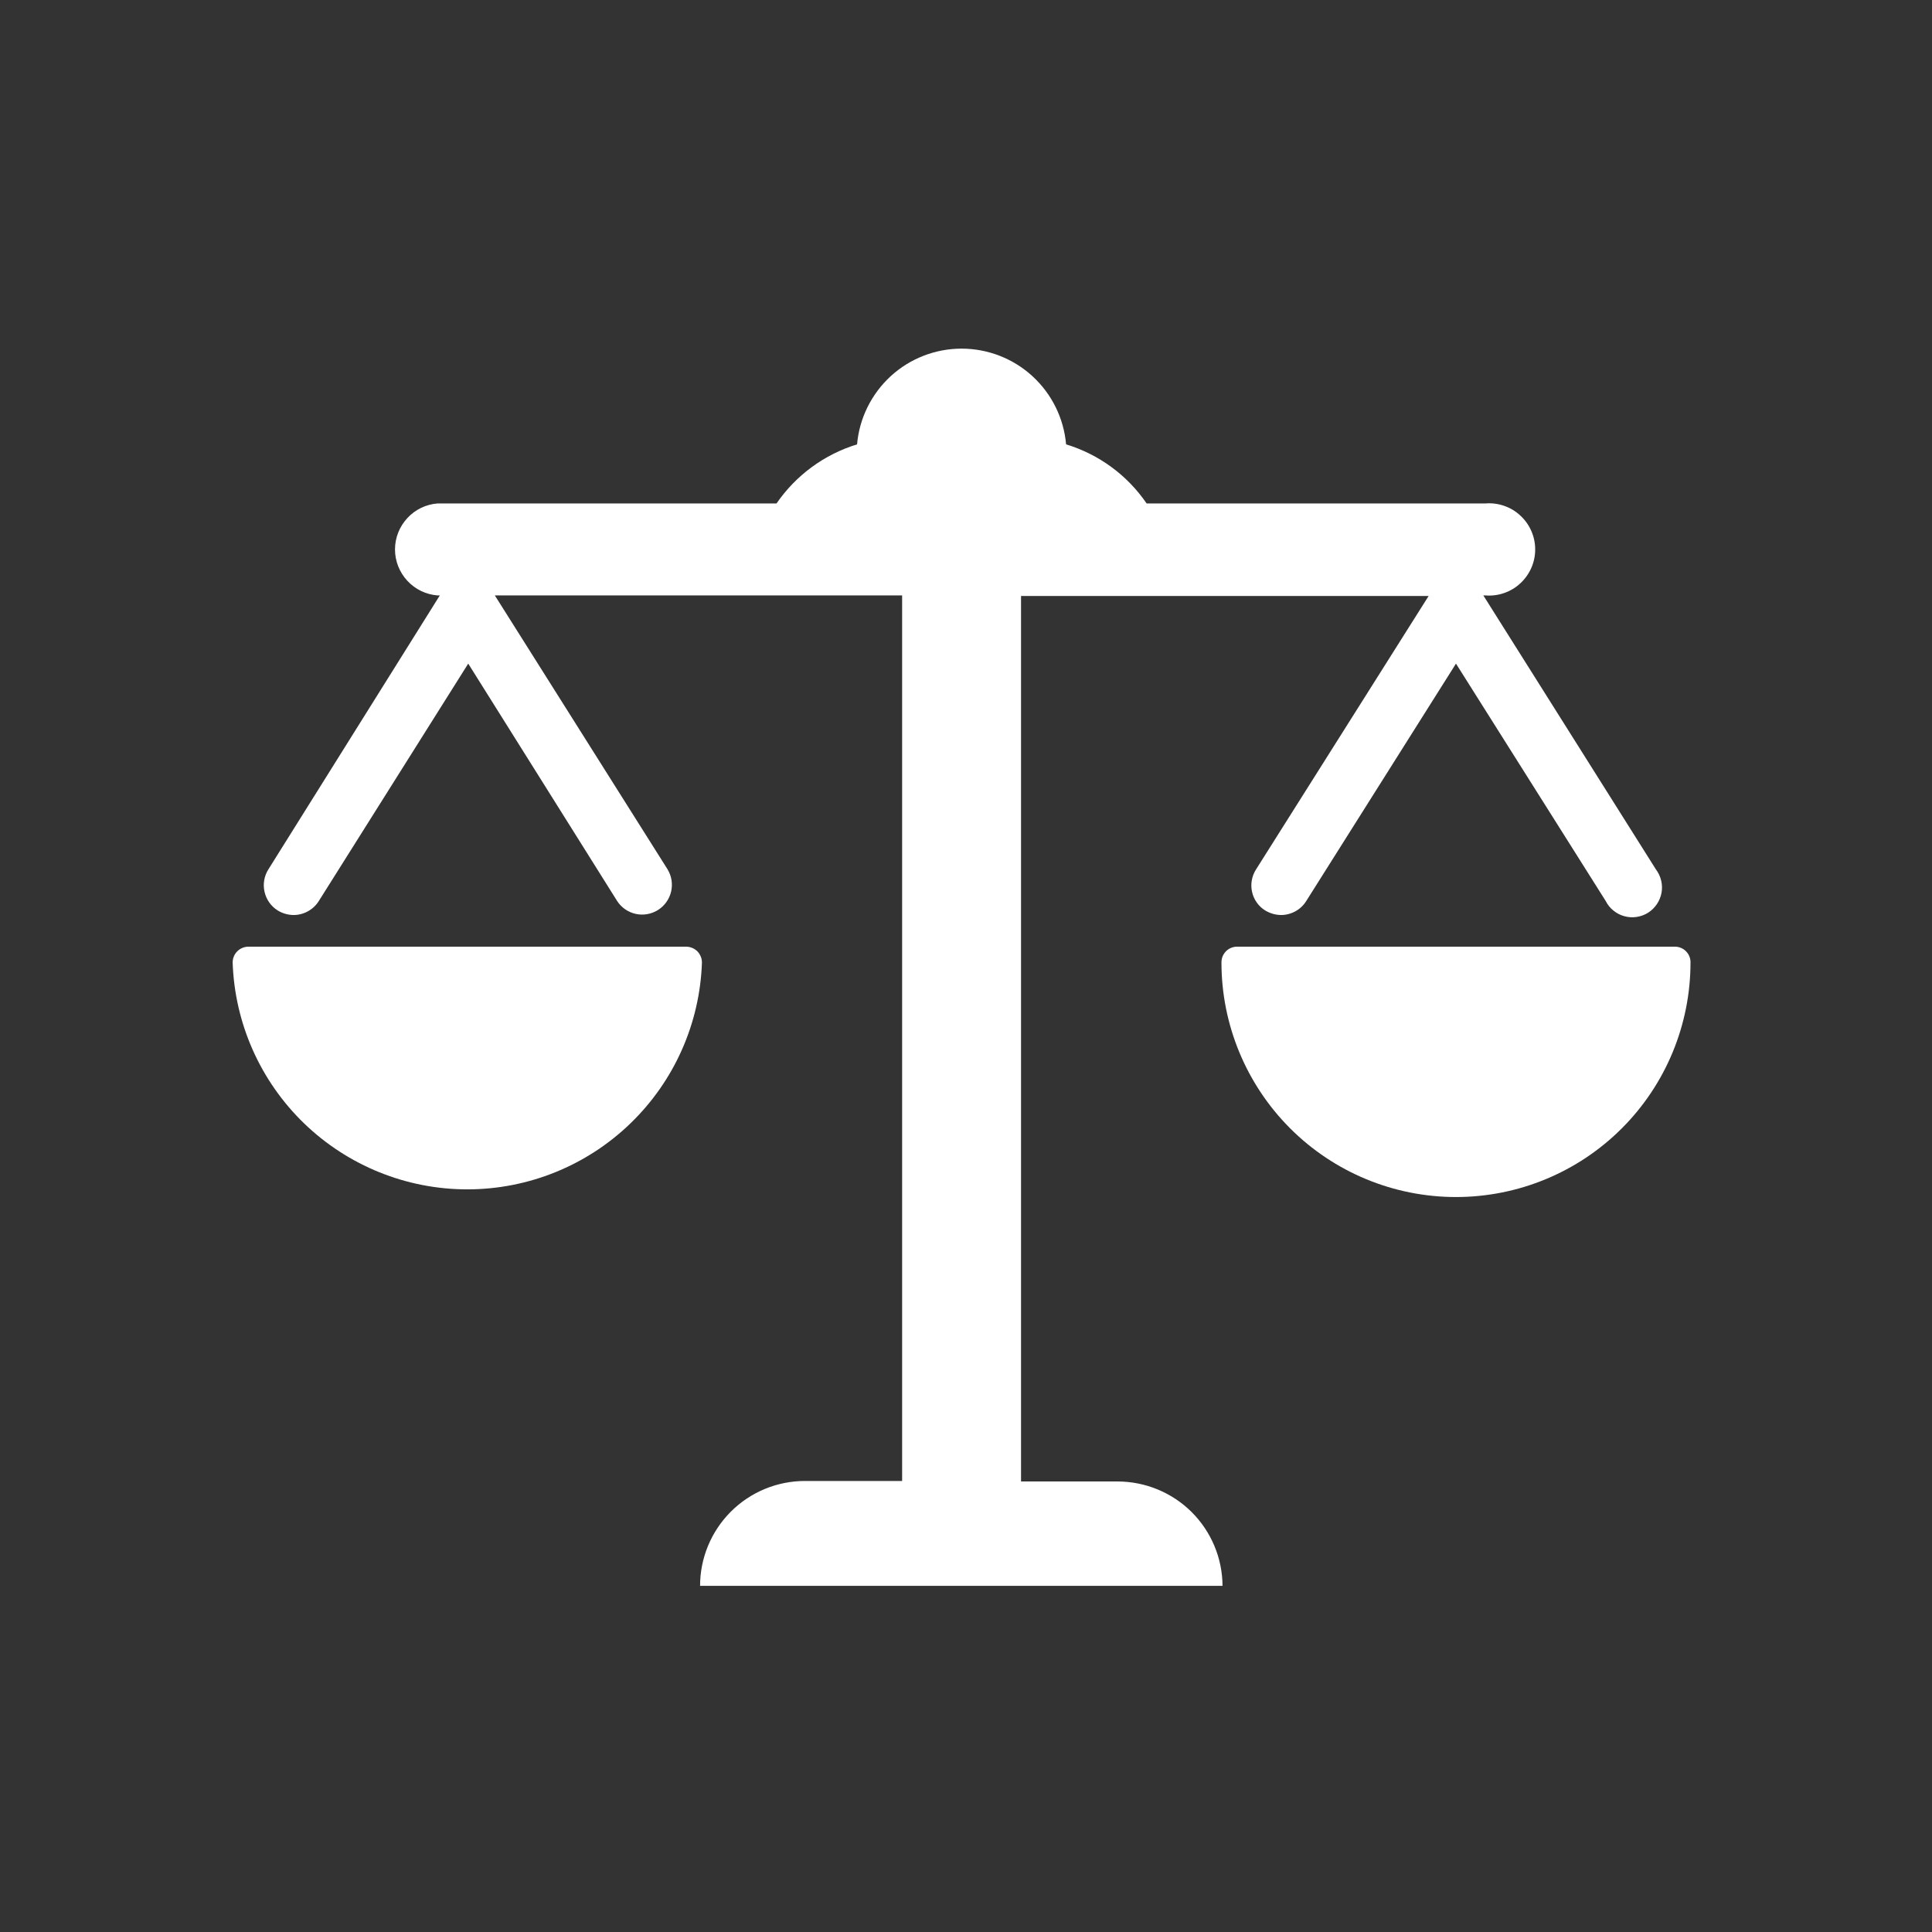
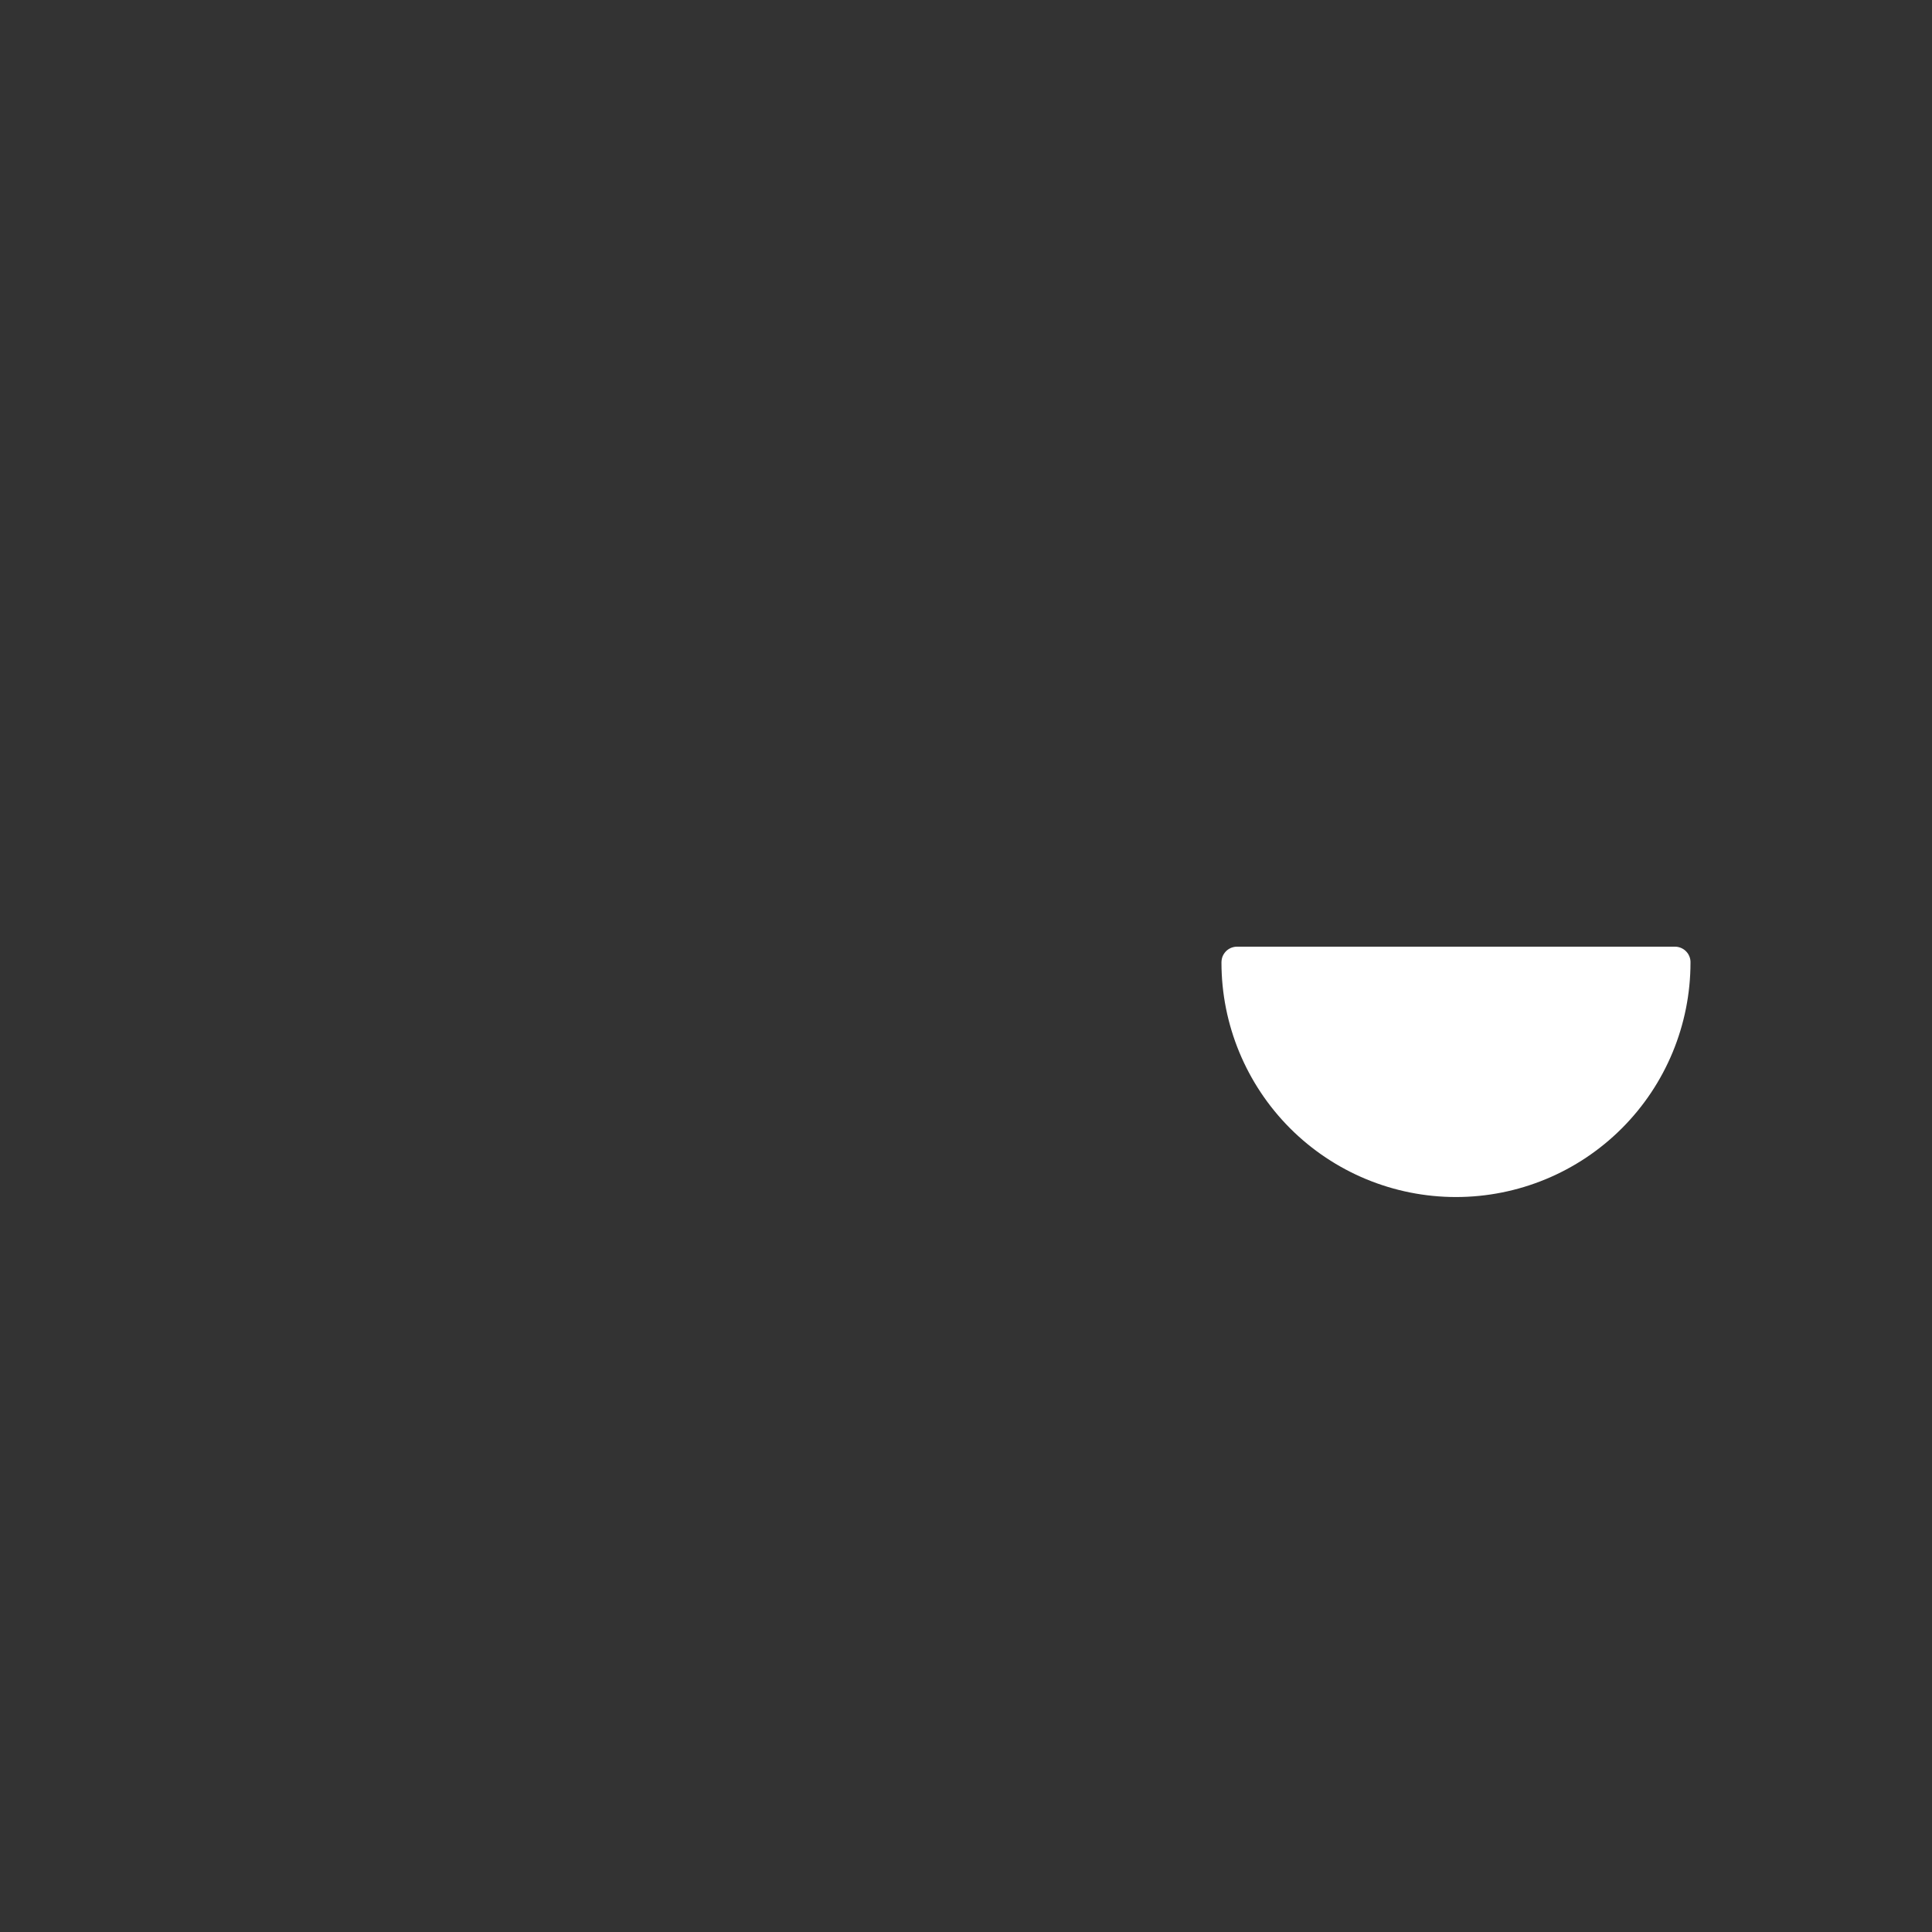
<svg xmlns="http://www.w3.org/2000/svg" width="31" height="31" viewBox="0 0 31 31" fill="none">
  <rect x="0" y="0" width="31" height="31" fill="#333333" stroke="none" />
-   <path d="M17.937 23.771H16.383V9.563H22.923L20.154 13.95C20.12 14.003 20.097 14.062 20.086 14.124C20.075 14.186 20.076 14.249 20.09 14.31C20.103 14.372 20.129 14.43 20.165 14.481C20.201 14.532 20.247 14.576 20.301 14.609C20.378 14.655 20.465 14.681 20.555 14.682C20.636 14.682 20.715 14.661 20.786 14.622C20.857 14.583 20.916 14.527 20.959 14.458L23.362 10.648L25.765 14.458C25.795 14.518 25.837 14.57 25.889 14.611C25.94 14.653 26 14.684 26.064 14.701C26.128 14.719 26.195 14.723 26.26 14.713C26.326 14.703 26.389 14.68 26.445 14.645C26.501 14.609 26.549 14.562 26.586 14.507C26.623 14.452 26.648 14.39 26.66 14.325C26.672 14.26 26.67 14.193 26.654 14.128C26.639 14.064 26.61 14.003 26.57 13.95L23.801 9.554H23.836C23.937 9.562 24.04 9.549 24.136 9.515C24.232 9.482 24.321 9.429 24.395 9.359C24.47 9.29 24.53 9.206 24.571 9.112C24.612 9.019 24.633 8.918 24.633 8.816C24.633 8.714 24.612 8.613 24.571 8.52C24.53 8.426 24.47 8.342 24.395 8.273C24.321 8.203 24.232 8.15 24.136 8.117C24.04 8.083 23.937 8.07 23.836 8.078H18.398C18.088 7.624 17.632 7.29 17.106 7.13C17.069 6.711 16.877 6.321 16.566 6.036C16.256 5.752 15.85 5.594 15.429 5.594C15.008 5.594 14.602 5.752 14.292 6.036C13.982 6.321 13.789 6.711 13.752 7.13C13.227 7.291 12.771 7.625 12.46 8.078H7.022C6.836 8.092 6.662 8.176 6.536 8.313C6.409 8.45 6.338 8.629 6.338 8.816C6.338 9.003 6.409 9.182 6.536 9.319C6.662 9.456 6.836 9.54 7.022 9.554H7.057L4.306 13.95C4.238 14.058 4.216 14.188 4.245 14.311C4.273 14.434 4.349 14.542 4.456 14.609C4.533 14.656 4.621 14.681 4.71 14.682C4.791 14.682 4.871 14.661 4.941 14.622C5.012 14.583 5.072 14.527 5.115 14.458L7.513 10.648L9.903 14.458C9.971 14.563 10.078 14.637 10.201 14.664C10.323 14.691 10.451 14.668 10.557 14.602C10.663 14.535 10.739 14.43 10.768 14.308C10.797 14.186 10.777 14.058 10.712 13.95L7.94 9.554H14.475V23.763H12.917C12.47 23.763 12.042 23.94 11.726 24.256C11.411 24.572 11.233 25 11.233 25.446H19.616C19.614 25.002 19.436 24.577 19.122 24.263C18.807 23.949 18.381 23.773 17.937 23.771Z" fill="white" />
-   <path d="M11.009 15.19H3.987C3.919 15.19 3.855 15.217 3.807 15.264C3.759 15.312 3.733 15.377 3.733 15.444C3.766 16.421 4.177 17.346 4.879 18.025C5.582 18.704 6.521 19.084 7.498 19.084C8.475 19.084 9.414 18.704 10.116 18.025C10.819 17.346 11.23 16.421 11.263 15.444C11.263 15.377 11.236 15.312 11.189 15.264C11.141 15.217 11.076 15.19 11.009 15.19Z" fill="white" />
  <path d="M26.871 15.19H19.853C19.82 15.189 19.787 15.196 19.755 15.208C19.724 15.221 19.696 15.239 19.672 15.263C19.649 15.287 19.63 15.315 19.617 15.346C19.605 15.377 19.599 15.411 19.599 15.444C19.599 16.442 19.996 17.399 20.701 18.105C21.407 18.811 22.364 19.207 23.362 19.207C24.36 19.207 25.317 18.811 26.023 18.105C26.729 17.399 27.125 16.442 27.125 15.444C27.126 15.411 27.12 15.377 27.107 15.346C27.095 15.315 27.076 15.287 27.052 15.263C27.029 15.239 27 15.221 26.969 15.208C26.938 15.196 26.905 15.189 26.871 15.19Z" fill="white" />
</svg>